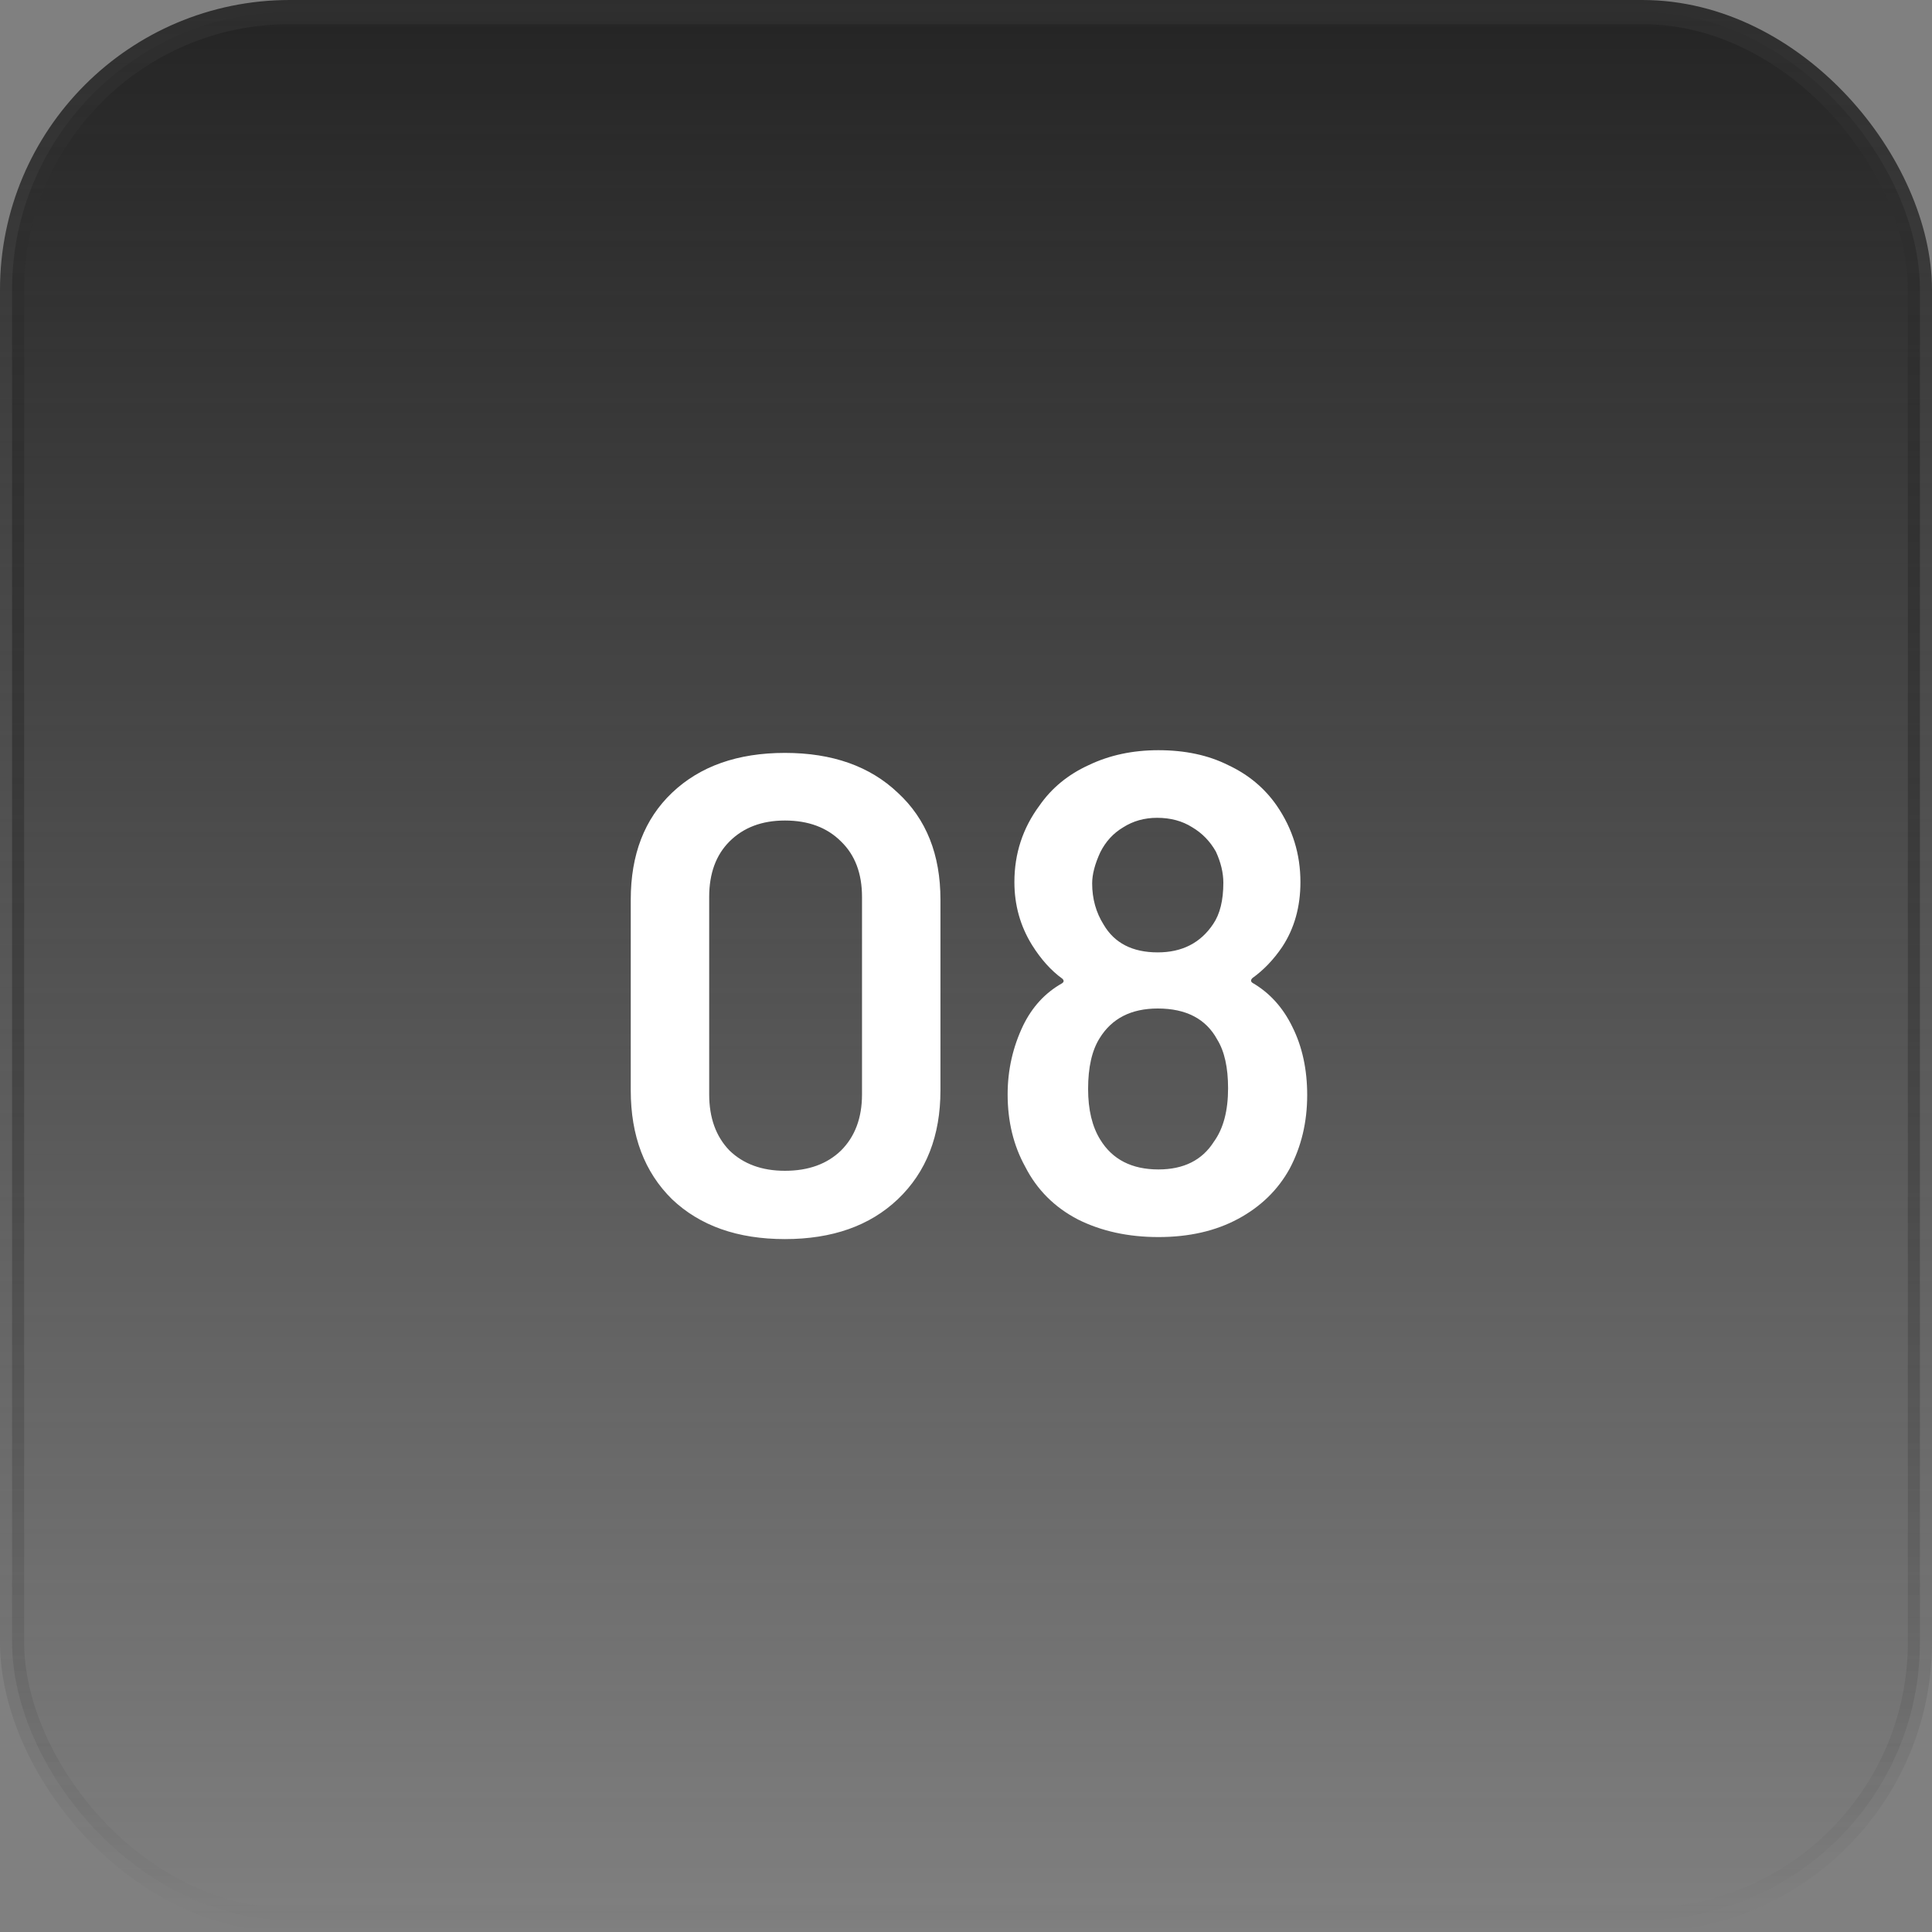
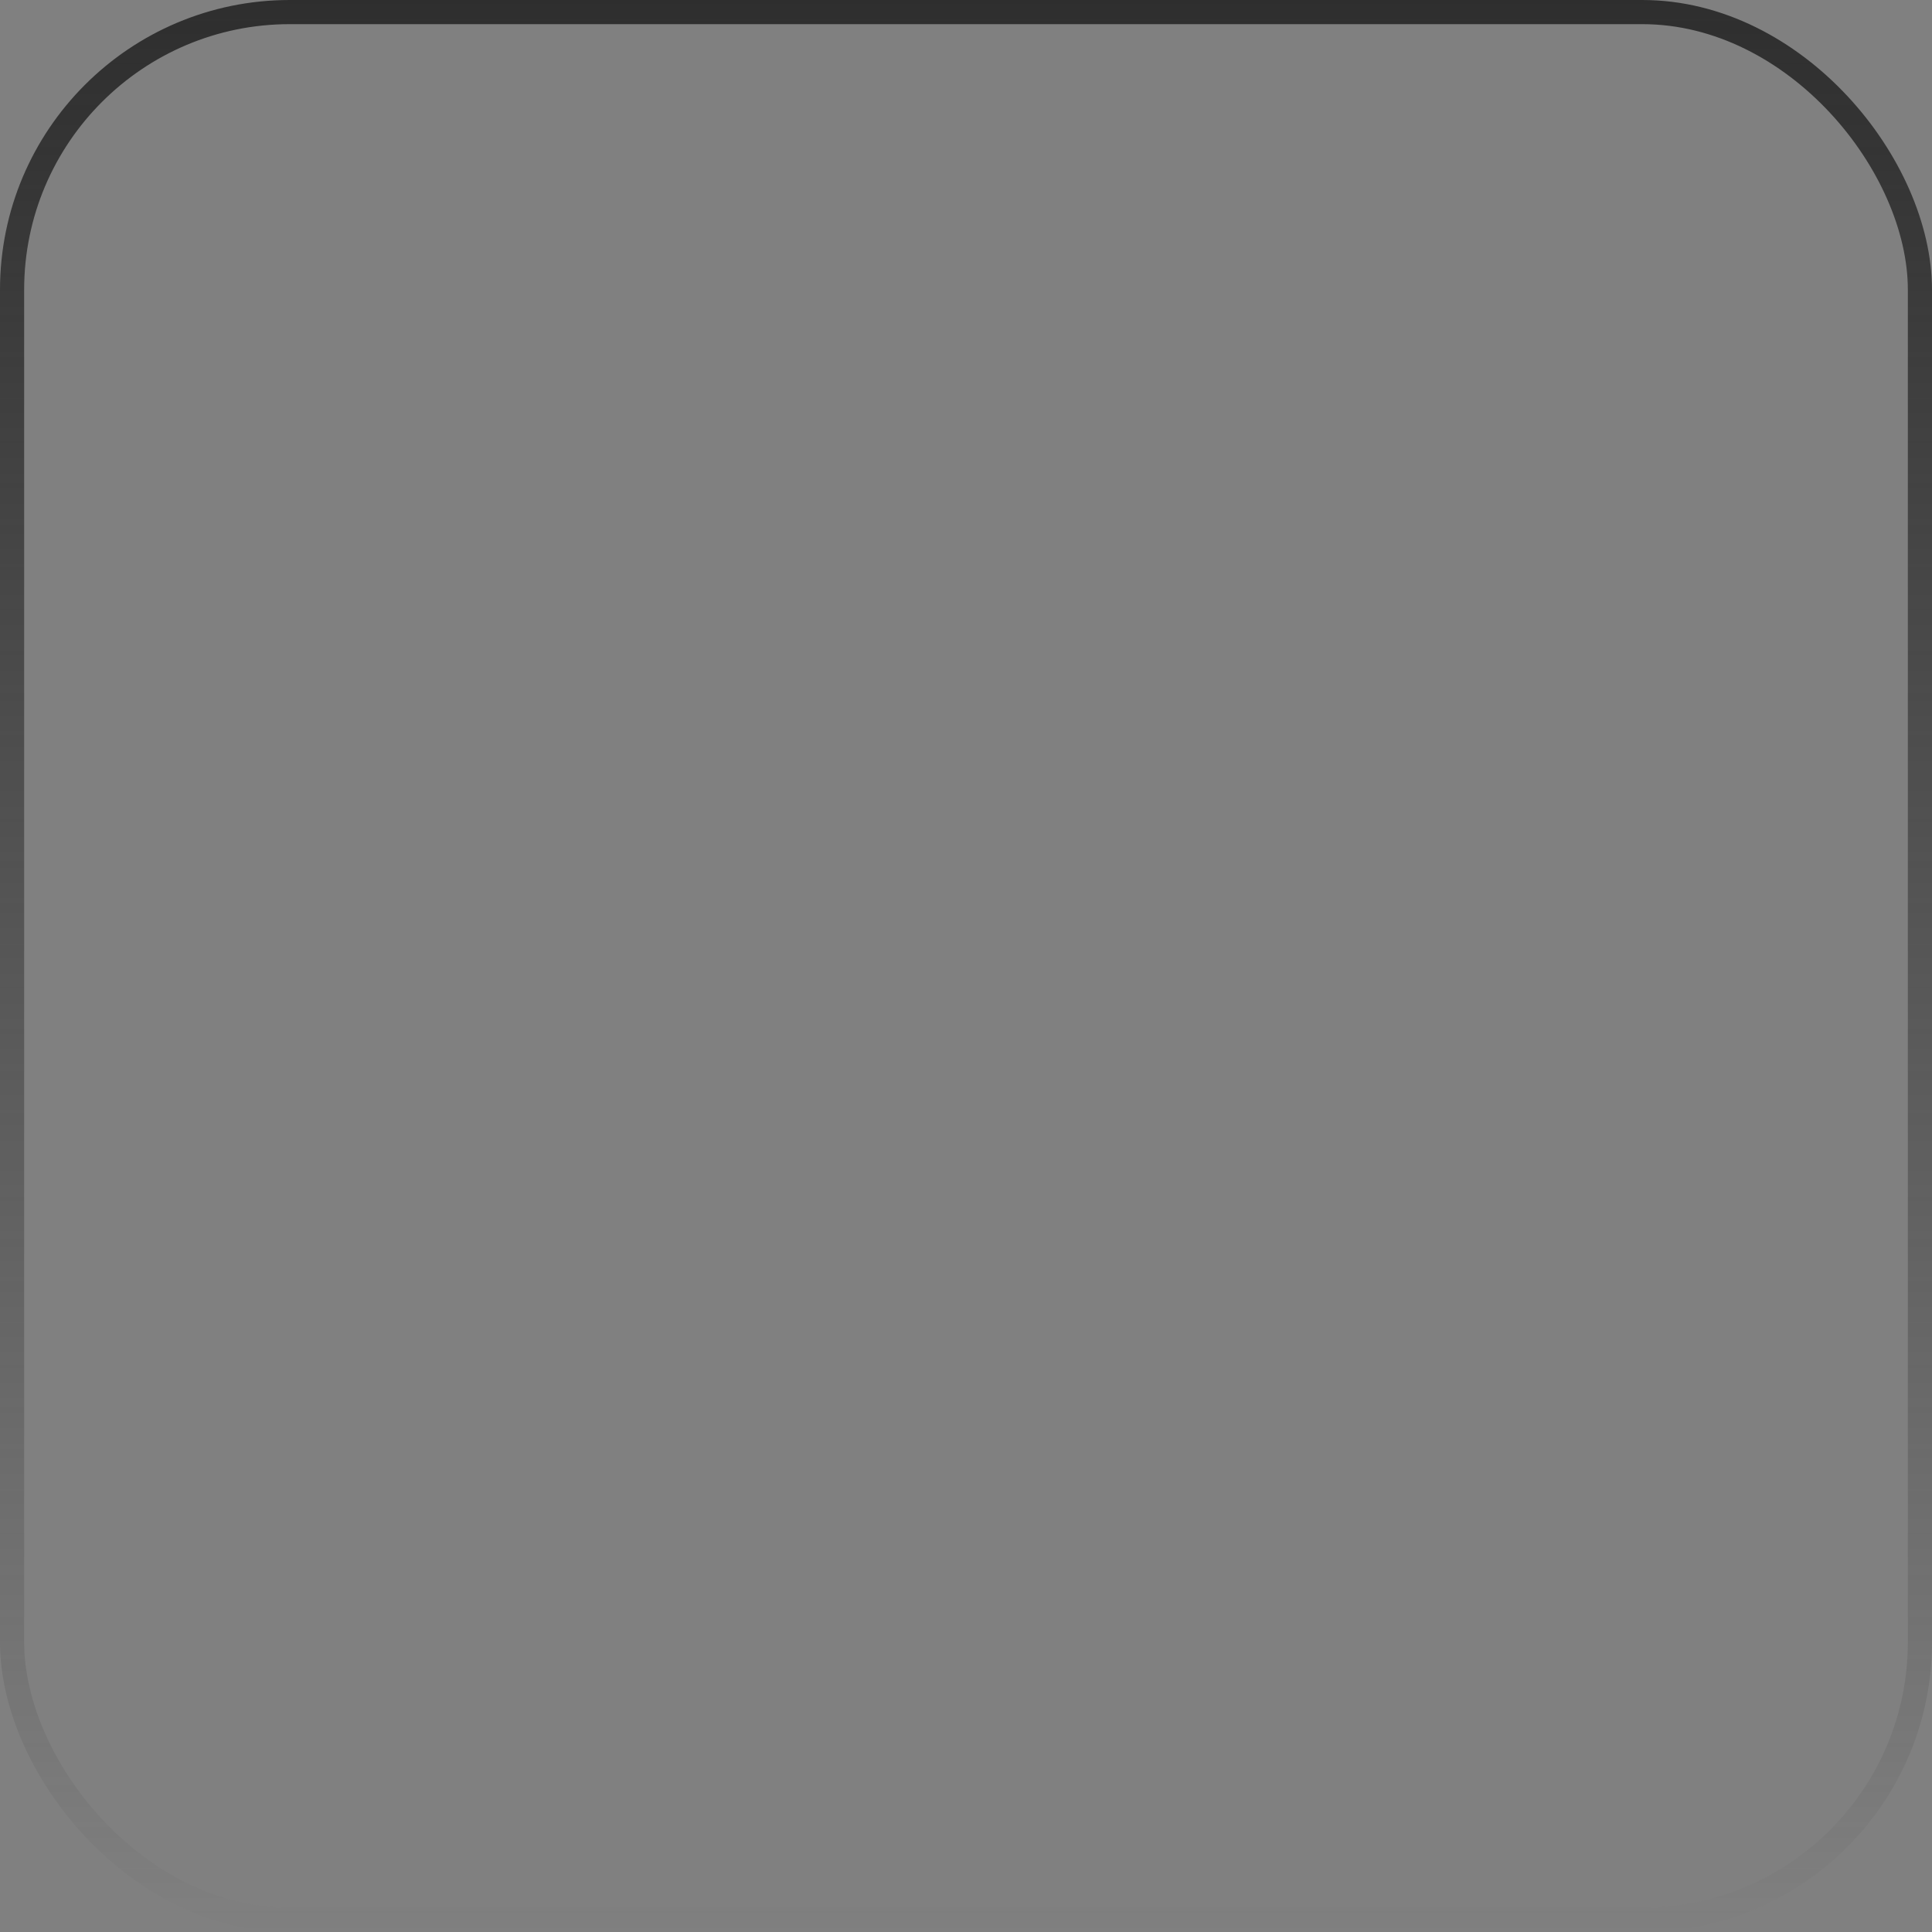
<svg xmlns="http://www.w3.org/2000/svg" width="80" height="80" viewBox="0 0 80 80" fill="none">
  <rect x="0" y="0" width="80" height="80" fill="#808080" stroke="none" />
-   <rect x="0.5" y="0.5" width="79" height="79" rx="11.5" fill="url(#paint0_linear_287_71)" />
  <rect x="0.5" y="0.5" width="79" height="79" rx="11.5" stroke="url(#paint1_linear_287_71)" />
-   <path d="M32.502 51.308C30.542 51.308 28.983 50.757 27.826 49.656C26.688 48.536 26.118 47.033 26.118 45.148V37.252C26.118 35.385 26.688 33.911 27.826 32.828C28.983 31.727 30.542 31.176 32.502 31.176C34.462 31.176 36.021 31.727 37.178 32.828C38.354 33.911 38.942 35.385 38.942 37.252V45.148C38.942 47.033 38.354 48.536 37.178 49.656C36.021 50.757 34.462 51.308 32.502 51.308ZM32.502 48.48C33.473 48.48 34.248 48.2 34.826 47.64C35.405 47.061 35.694 46.287 35.694 45.316V37.14C35.694 36.169 35.405 35.404 34.826 34.844C34.248 34.265 33.473 33.976 32.502 33.976C31.55 33.976 30.785 34.265 30.206 34.844C29.646 35.404 29.366 36.169 29.366 37.14V45.316C29.366 46.287 29.646 47.061 30.206 47.64C30.785 48.2 31.55 48.48 32.502 48.48ZM53.512 42.516C53.923 43.337 54.128 44.28 54.128 45.344C54.128 46.464 53.886 47.481 53.4 48.396C52.915 49.273 52.206 49.964 51.272 50.468C50.339 50.972 49.237 51.224 47.968 51.224C46.718 51.224 45.607 50.981 44.636 50.496C43.666 49.992 42.938 49.264 42.452 48.312C41.967 47.435 41.724 46.436 41.724 45.316C41.724 44.308 41.939 43.356 42.368 42.46C42.742 41.695 43.273 41.116 43.964 40.724C44.057 40.668 44.067 40.603 43.992 40.528C43.526 40.192 43.105 39.725 42.732 39.128C42.247 38.344 42.004 37.476 42.004 36.524C42.004 35.348 42.349 34.293 43.04 33.36C43.544 32.632 44.225 32.072 45.084 31.68C45.943 31.269 46.904 31.064 47.968 31.064C49.069 31.064 50.031 31.269 50.852 31.68C51.692 32.072 52.364 32.632 52.868 33.36C53.522 34.312 53.848 35.367 53.848 36.524C53.848 37.551 53.596 38.447 53.092 39.212C52.737 39.735 52.327 40.164 51.86 40.5C51.785 40.575 51.785 40.64 51.86 40.696C52.569 41.107 53.12 41.713 53.512 42.516ZM45.56 35.292C45.336 35.777 45.224 36.207 45.224 36.58C45.224 37.215 45.383 37.784 45.7 38.288C46.148 39.053 46.895 39.436 47.94 39.436C48.948 39.436 49.714 39.044 50.236 38.26C50.516 37.849 50.656 37.28 50.656 36.552C50.656 36.141 50.553 35.712 50.348 35.264C50.105 34.835 49.779 34.499 49.368 34.256C48.958 33.995 48.472 33.864 47.912 33.864C47.389 33.864 46.923 33.995 46.512 34.256C46.102 34.499 45.784 34.844 45.56 35.292ZM50.264 47.276C50.656 46.735 50.852 45.997 50.852 45.064C50.852 44.205 50.703 43.533 50.404 43.048C49.938 42.189 49.116 41.76 47.94 41.76C46.839 41.76 46.036 42.171 45.532 42.992C45.215 43.496 45.056 44.196 45.056 45.092C45.056 45.951 45.224 46.651 45.56 47.192C46.064 48.013 46.867 48.424 47.968 48.424C49.014 48.424 49.779 48.041 50.264 47.276Z" fill="white" />
  <defs>
    <linearGradient id="paint0_linear_287_71" x1="40" y1="0" x2="40" y2="80" gradientUnits="userSpaceOnUse">
      <stop stop-color="#242424" />
      <stop offset="1" stop-color="#242424" stop-opacity="0" />
    </linearGradient>
    <linearGradient id="paint1_linear_287_71" x1="40" y1="0" x2="40" y2="80" gradientUnits="userSpaceOnUse">
      <stop stop-color="#2E2E2E" />
      <stop offset="1" stop-color="#2E2E2E" stop-opacity="0" />
    </linearGradient>
  </defs>
</svg>